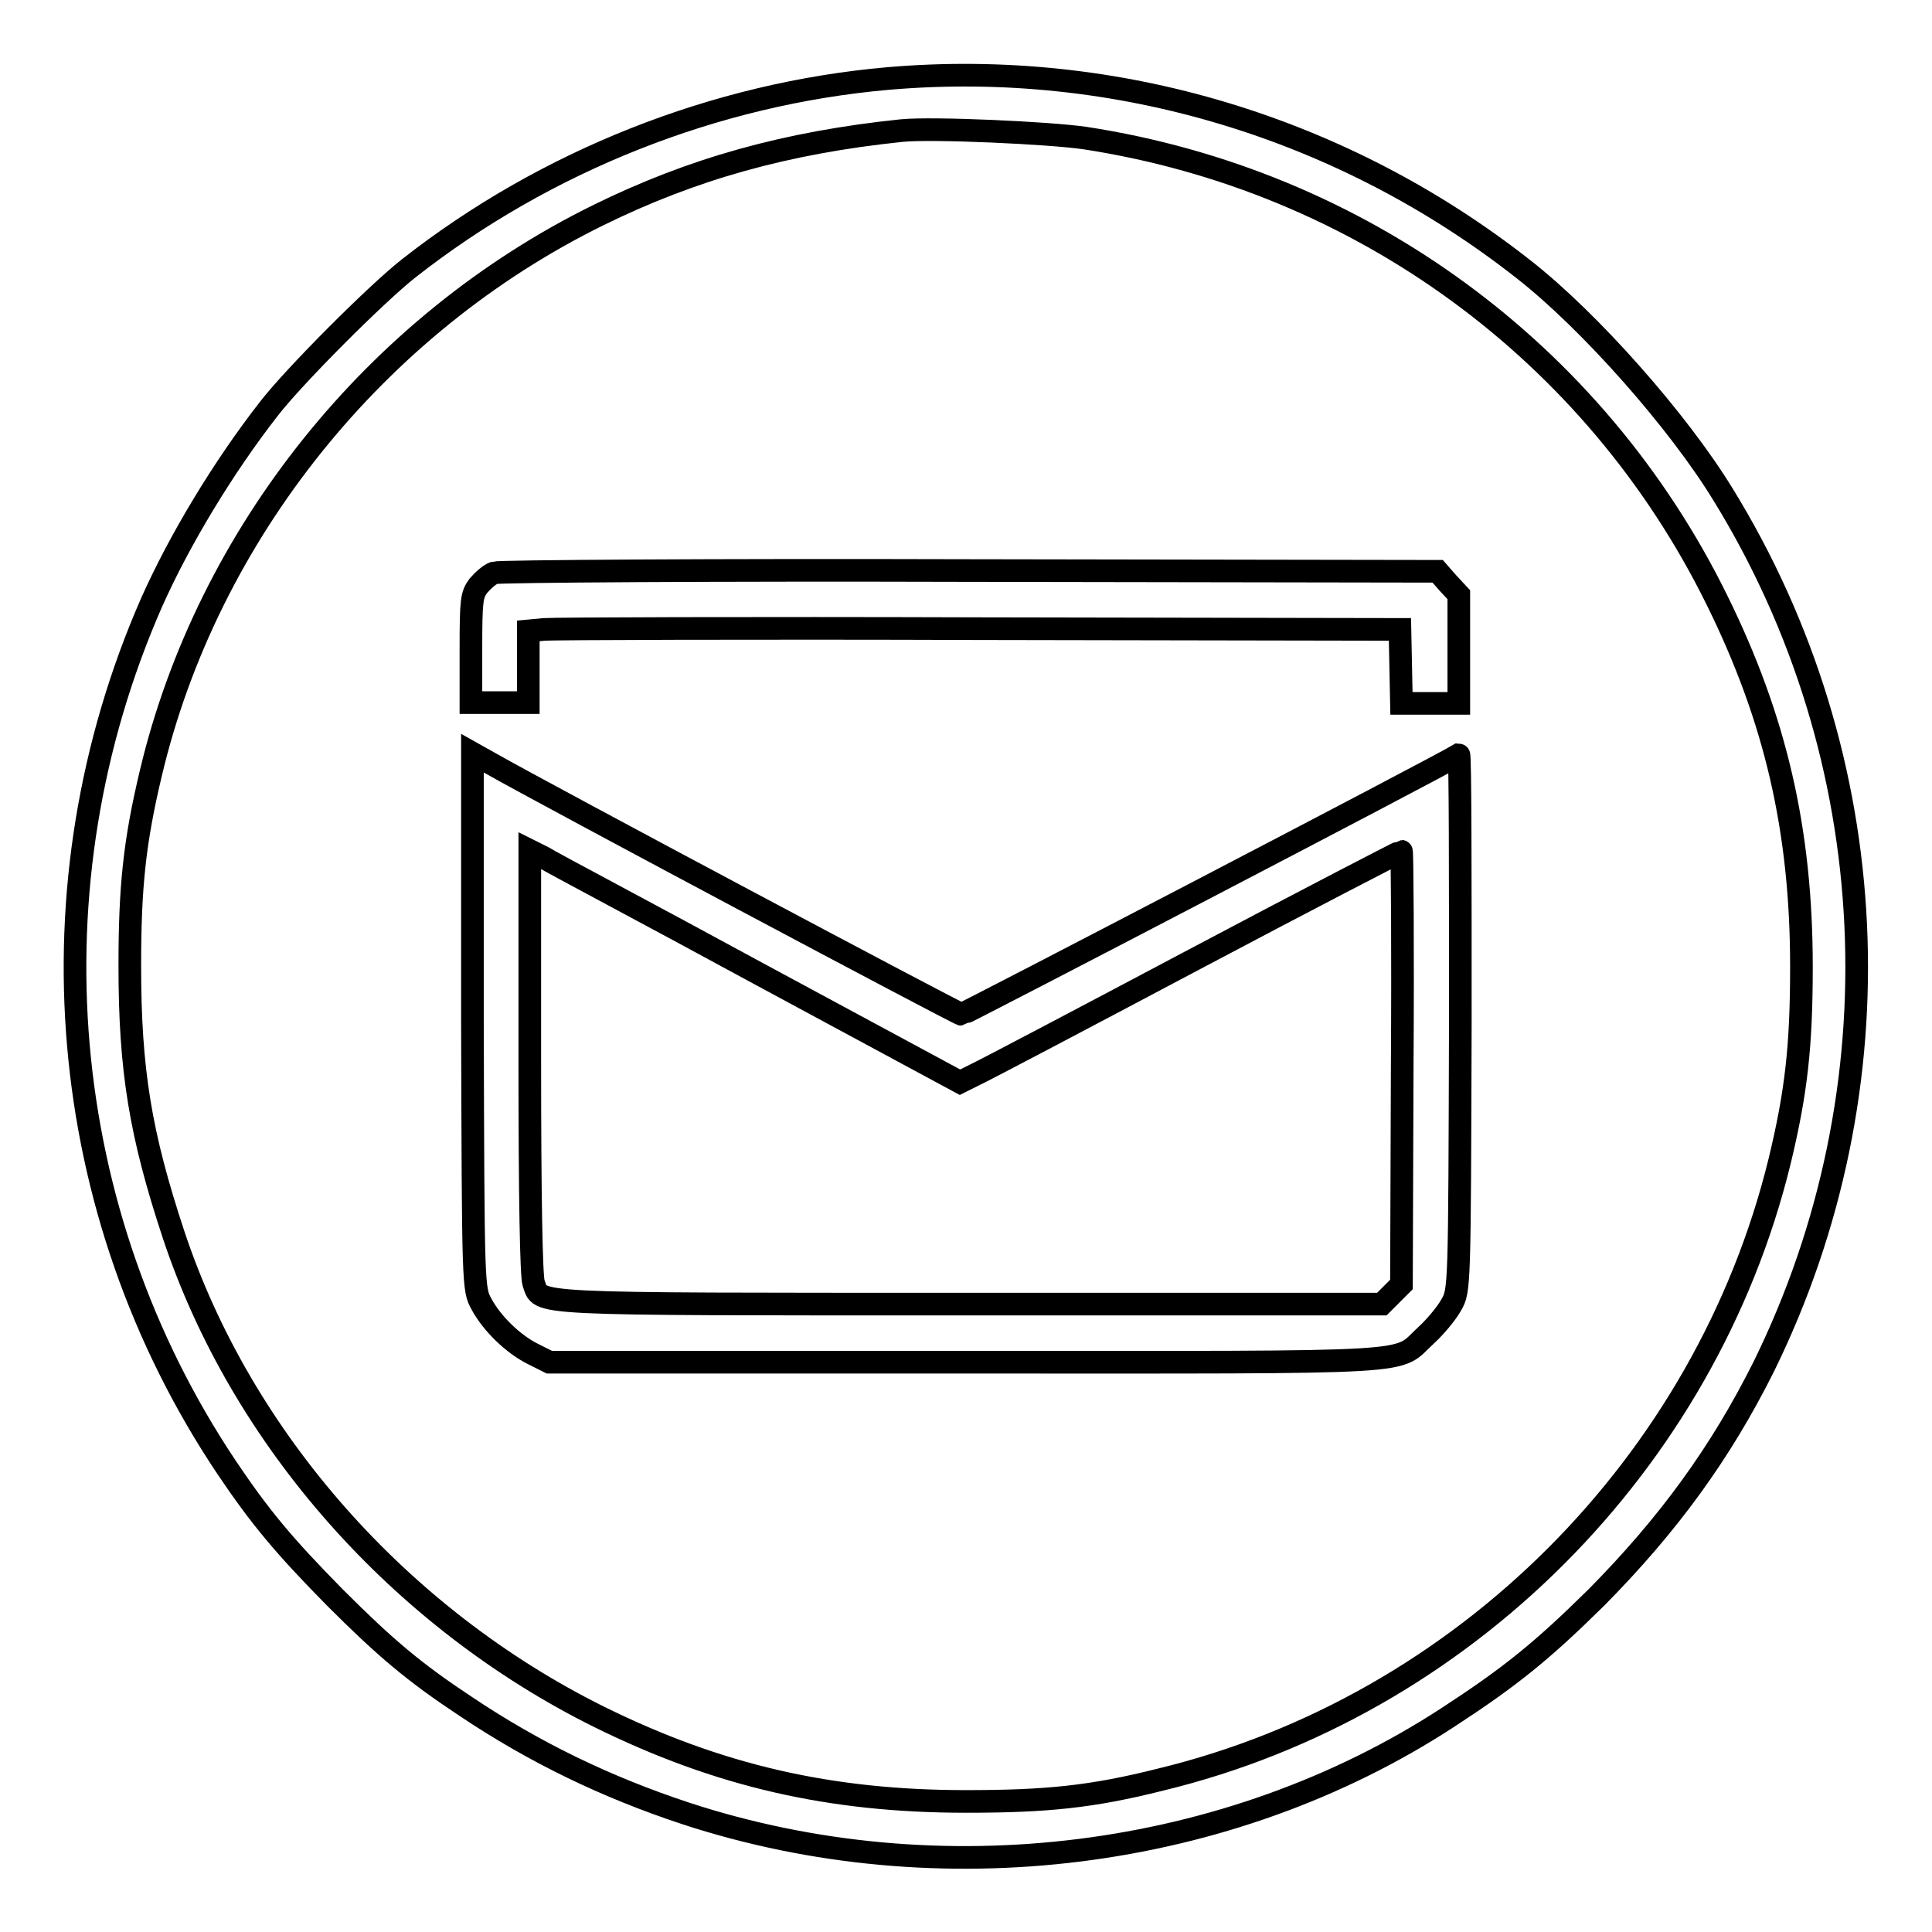
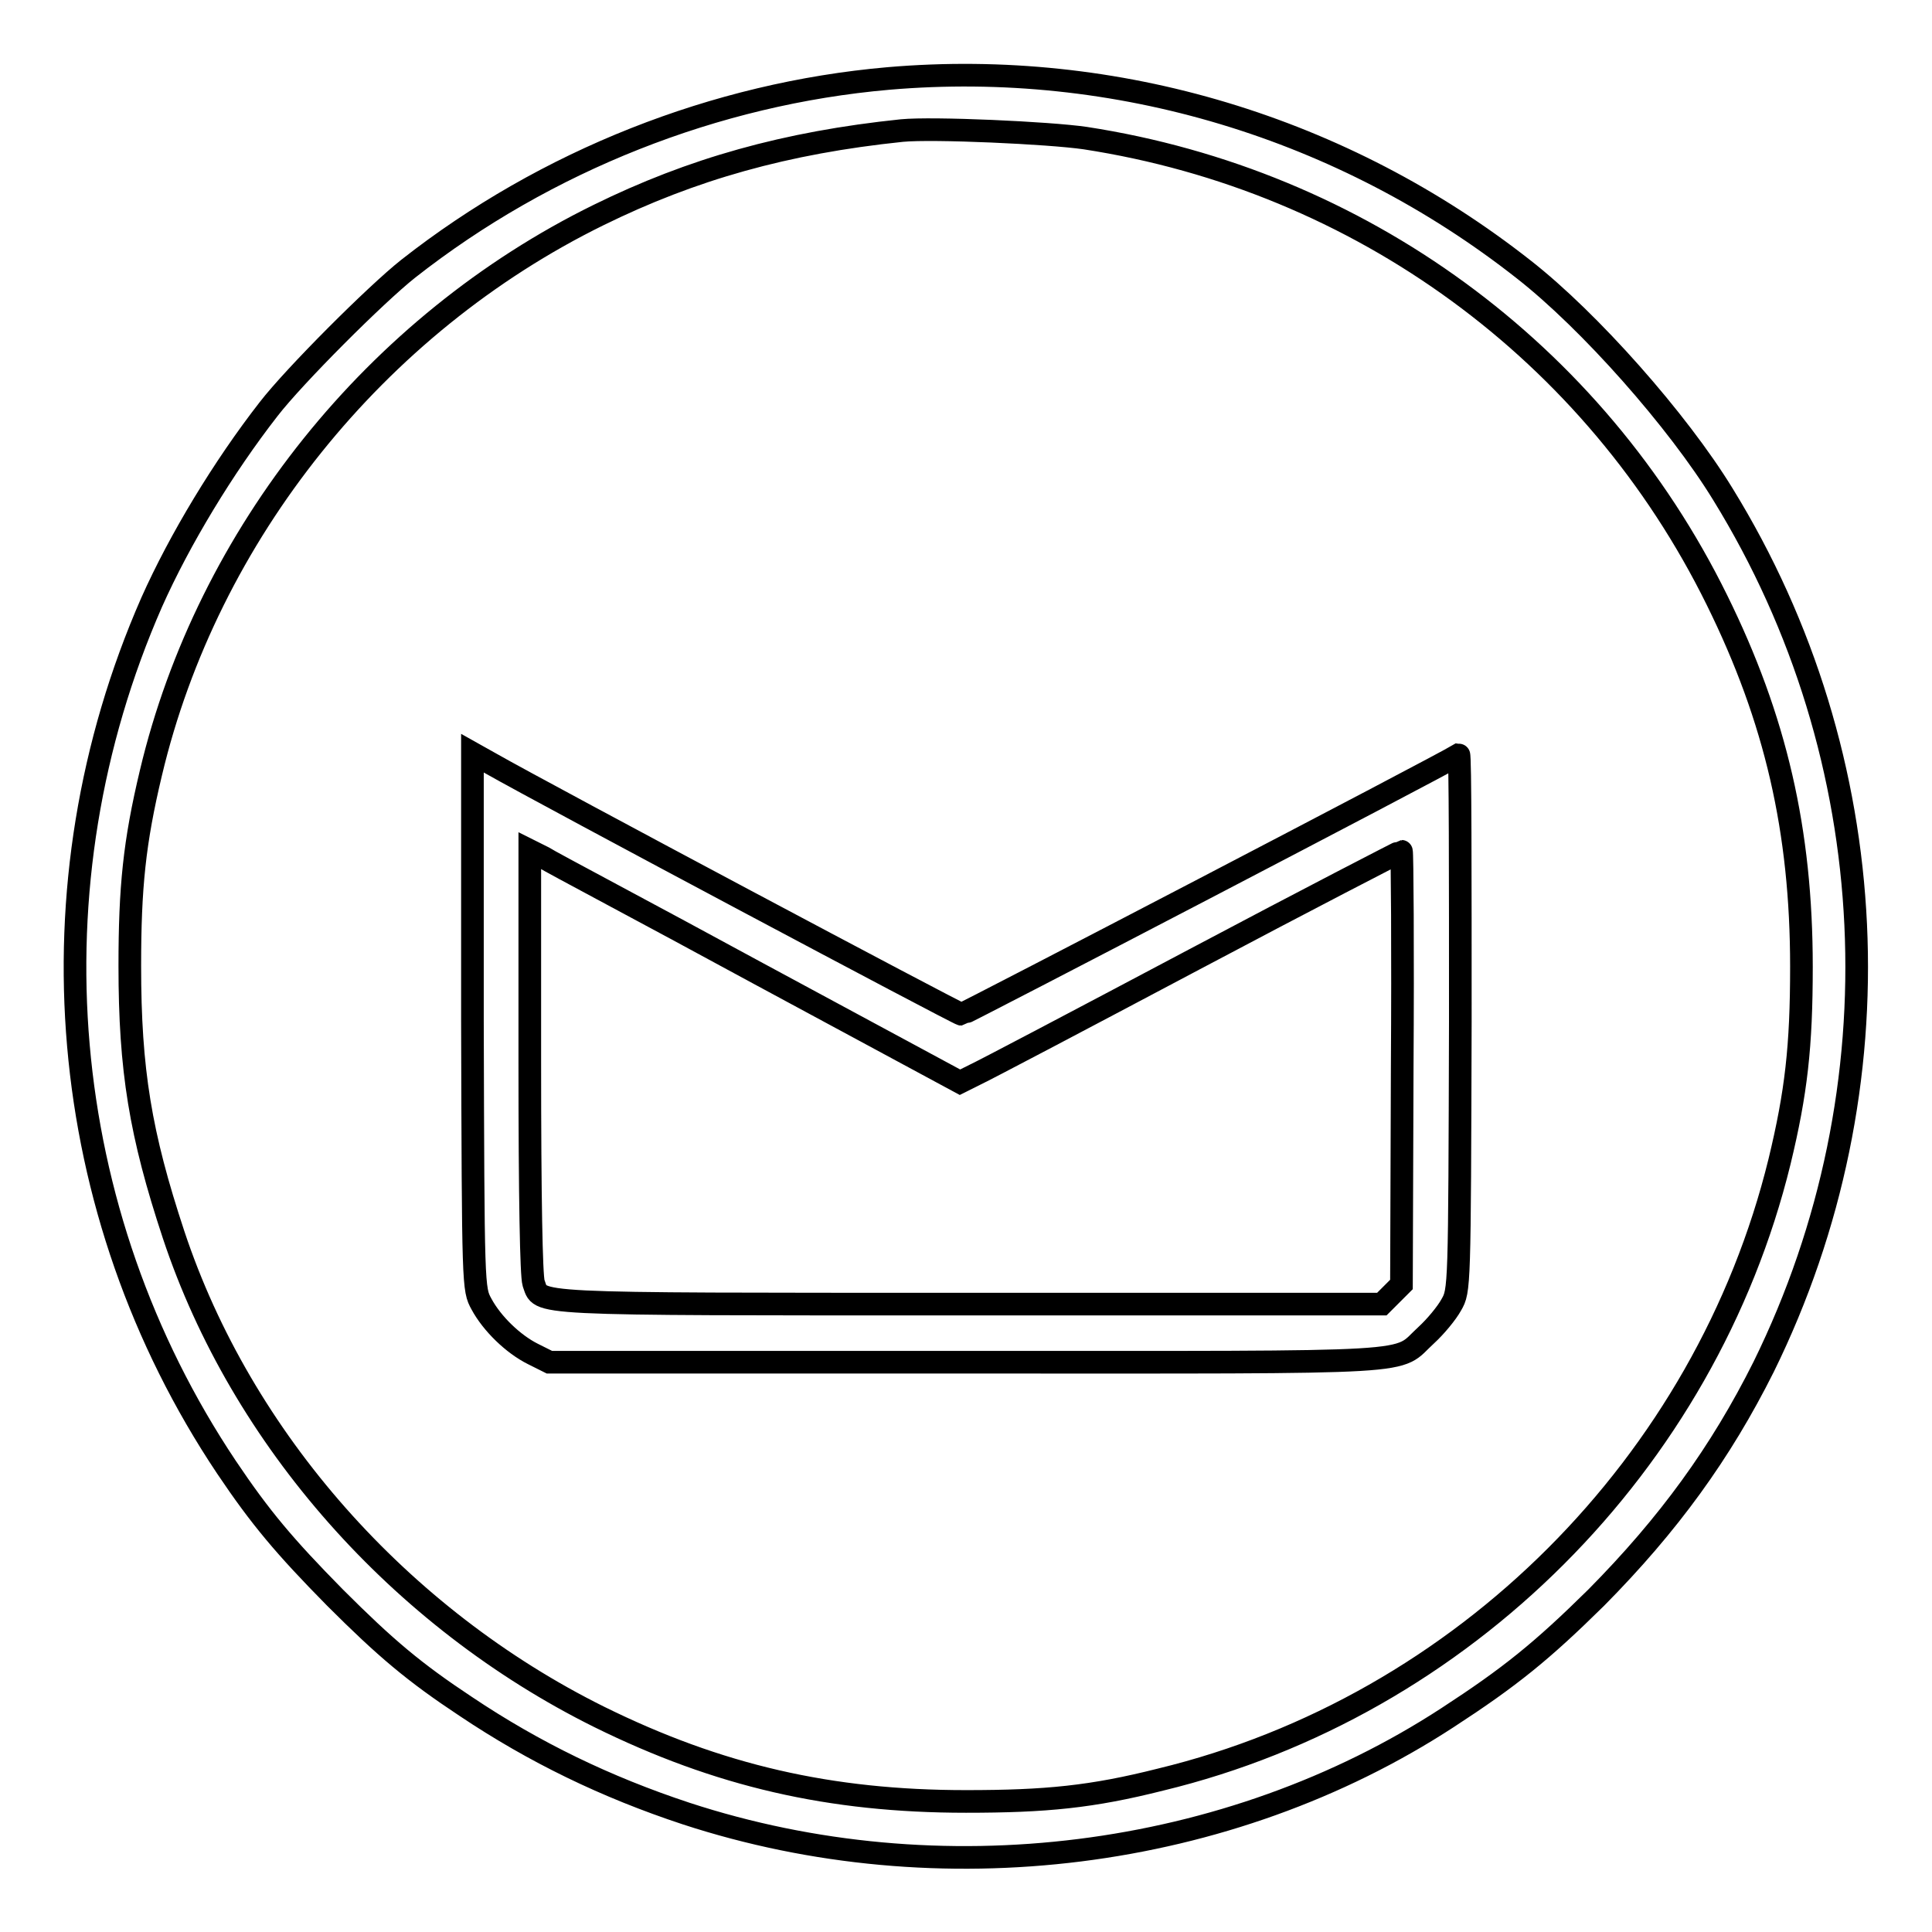
<svg xmlns="http://www.w3.org/2000/svg" version="1.1" x="0px" y="0px" viewBox="0 0 256 256" enable-background="new 0 0 256 256" xml:space="preserve">
  <g>
    <g>
      <g>
        <path stroke-width="3" fill-opacity="0" stroke="#000000" d="M117.7,10.4c-22.9,2-45.4,10.9-63.6,25.2C49.8,39,39,49.8,35.6,54.2c-6,7.7-11.8,17.3-15.5,25.6c-16.5,37.6-12.7,80.8,9.9,114.6c4.5,6.7,7.7,10.5,14.4,17.3c6.7,6.7,10.5,9.9,17.3,14.4c9.1,6.1,18.6,10.7,29.2,14.2c33.6,11,71.9,6.2,100.9-12.7c8.3-5.4,12.5-8.8,19.7-15.9c9.6-9.7,16.5-19.2,22.2-30.6c18.2-37,16.1-80.7-5.4-115.6c-6-9.8-17.7-23-26.4-29.8C178,16.9,147.9,7.8,117.7,10.4z M143.8,18.3c36.4,5.6,67.5,28.3,83.7,61.2c7.8,15.8,11.2,30.6,11.2,48.6c0,10.6-0.7,16.7-2.9,25.8c-9.8,40-41.9,72.2-82,81.9c-9.1,2.3-15.2,2.9-25.8,2.9c-18,0-32.8-3.4-48.6-11.2c-26.4-13.1-47.4-36.8-56.4-63.9c-4.4-13.3-5.8-21.8-5.8-35.6c0-10.4,0.6-16.4,2.8-25.6c7.5-31.6,29.8-59.4,59.3-73.9c12.4-6.1,24.8-9.6,40.2-11.2C123.6,16.9,139,17.6,143.8,18.3z" />
-         <path stroke-width="3" fill-opacity="0" stroke="#000000" d="M65.5,75.9c-0.6,0.2-1.5,1-2.1,1.7c-0.9,1.2-1,1.9-1,8.4v7.1h3.8h3.8v-4.7v-4.8l2.1-0.2c1.1-0.1,27.1-0.2,57.7-0.1l55.7,0.1l0.1,4.9l0.1,4.9h3.8h3.8V86v-7.2l-1.4-1.5l-1.4-1.6l-62.1-0.1C94.5,75.5,66.1,75.7,65.5,75.9z" />
        <path stroke-width="3" fill-opacity="0" stroke="#000000" d="M62.6,135.3c0.1,35.4,0.1,35.5,1.2,37.5c1.4,2.6,4.2,5.3,6.8,6.6l2.2,1.1H128c62,0,56.7,0.3,61-3.6c1.2-1.1,2.7-2.9,3.3-4c1.1-1.9,1.1-2.1,1.2-37.5c0-19.6,0-35.4-0.2-35.4c-2.8,1.7-65.6,34.4-65.9,34.4c-0.4,0-55.1-29.1-62.3-33.2l-2.5-1.4L62.6,135.3z M100.5,129l26.7,14.4l2-1c1.1-0.5,14.2-7.4,29.1-15.3c14.9-7.9,27.3-14.3,27.4-14.3s0.2,12.9,0.1,28.7l-0.1,28.7l-1.3,1.3l-1.3,1.3h-54.7c-59.7,0-56.6,0.1-57.7-2.8c-0.3-1-0.5-11.1-0.5-29.4v-27.9l1.8,0.9C72.9,114.2,85.8,121,100.5,129z" />
      </g>
    </g>
  </g>
</svg>